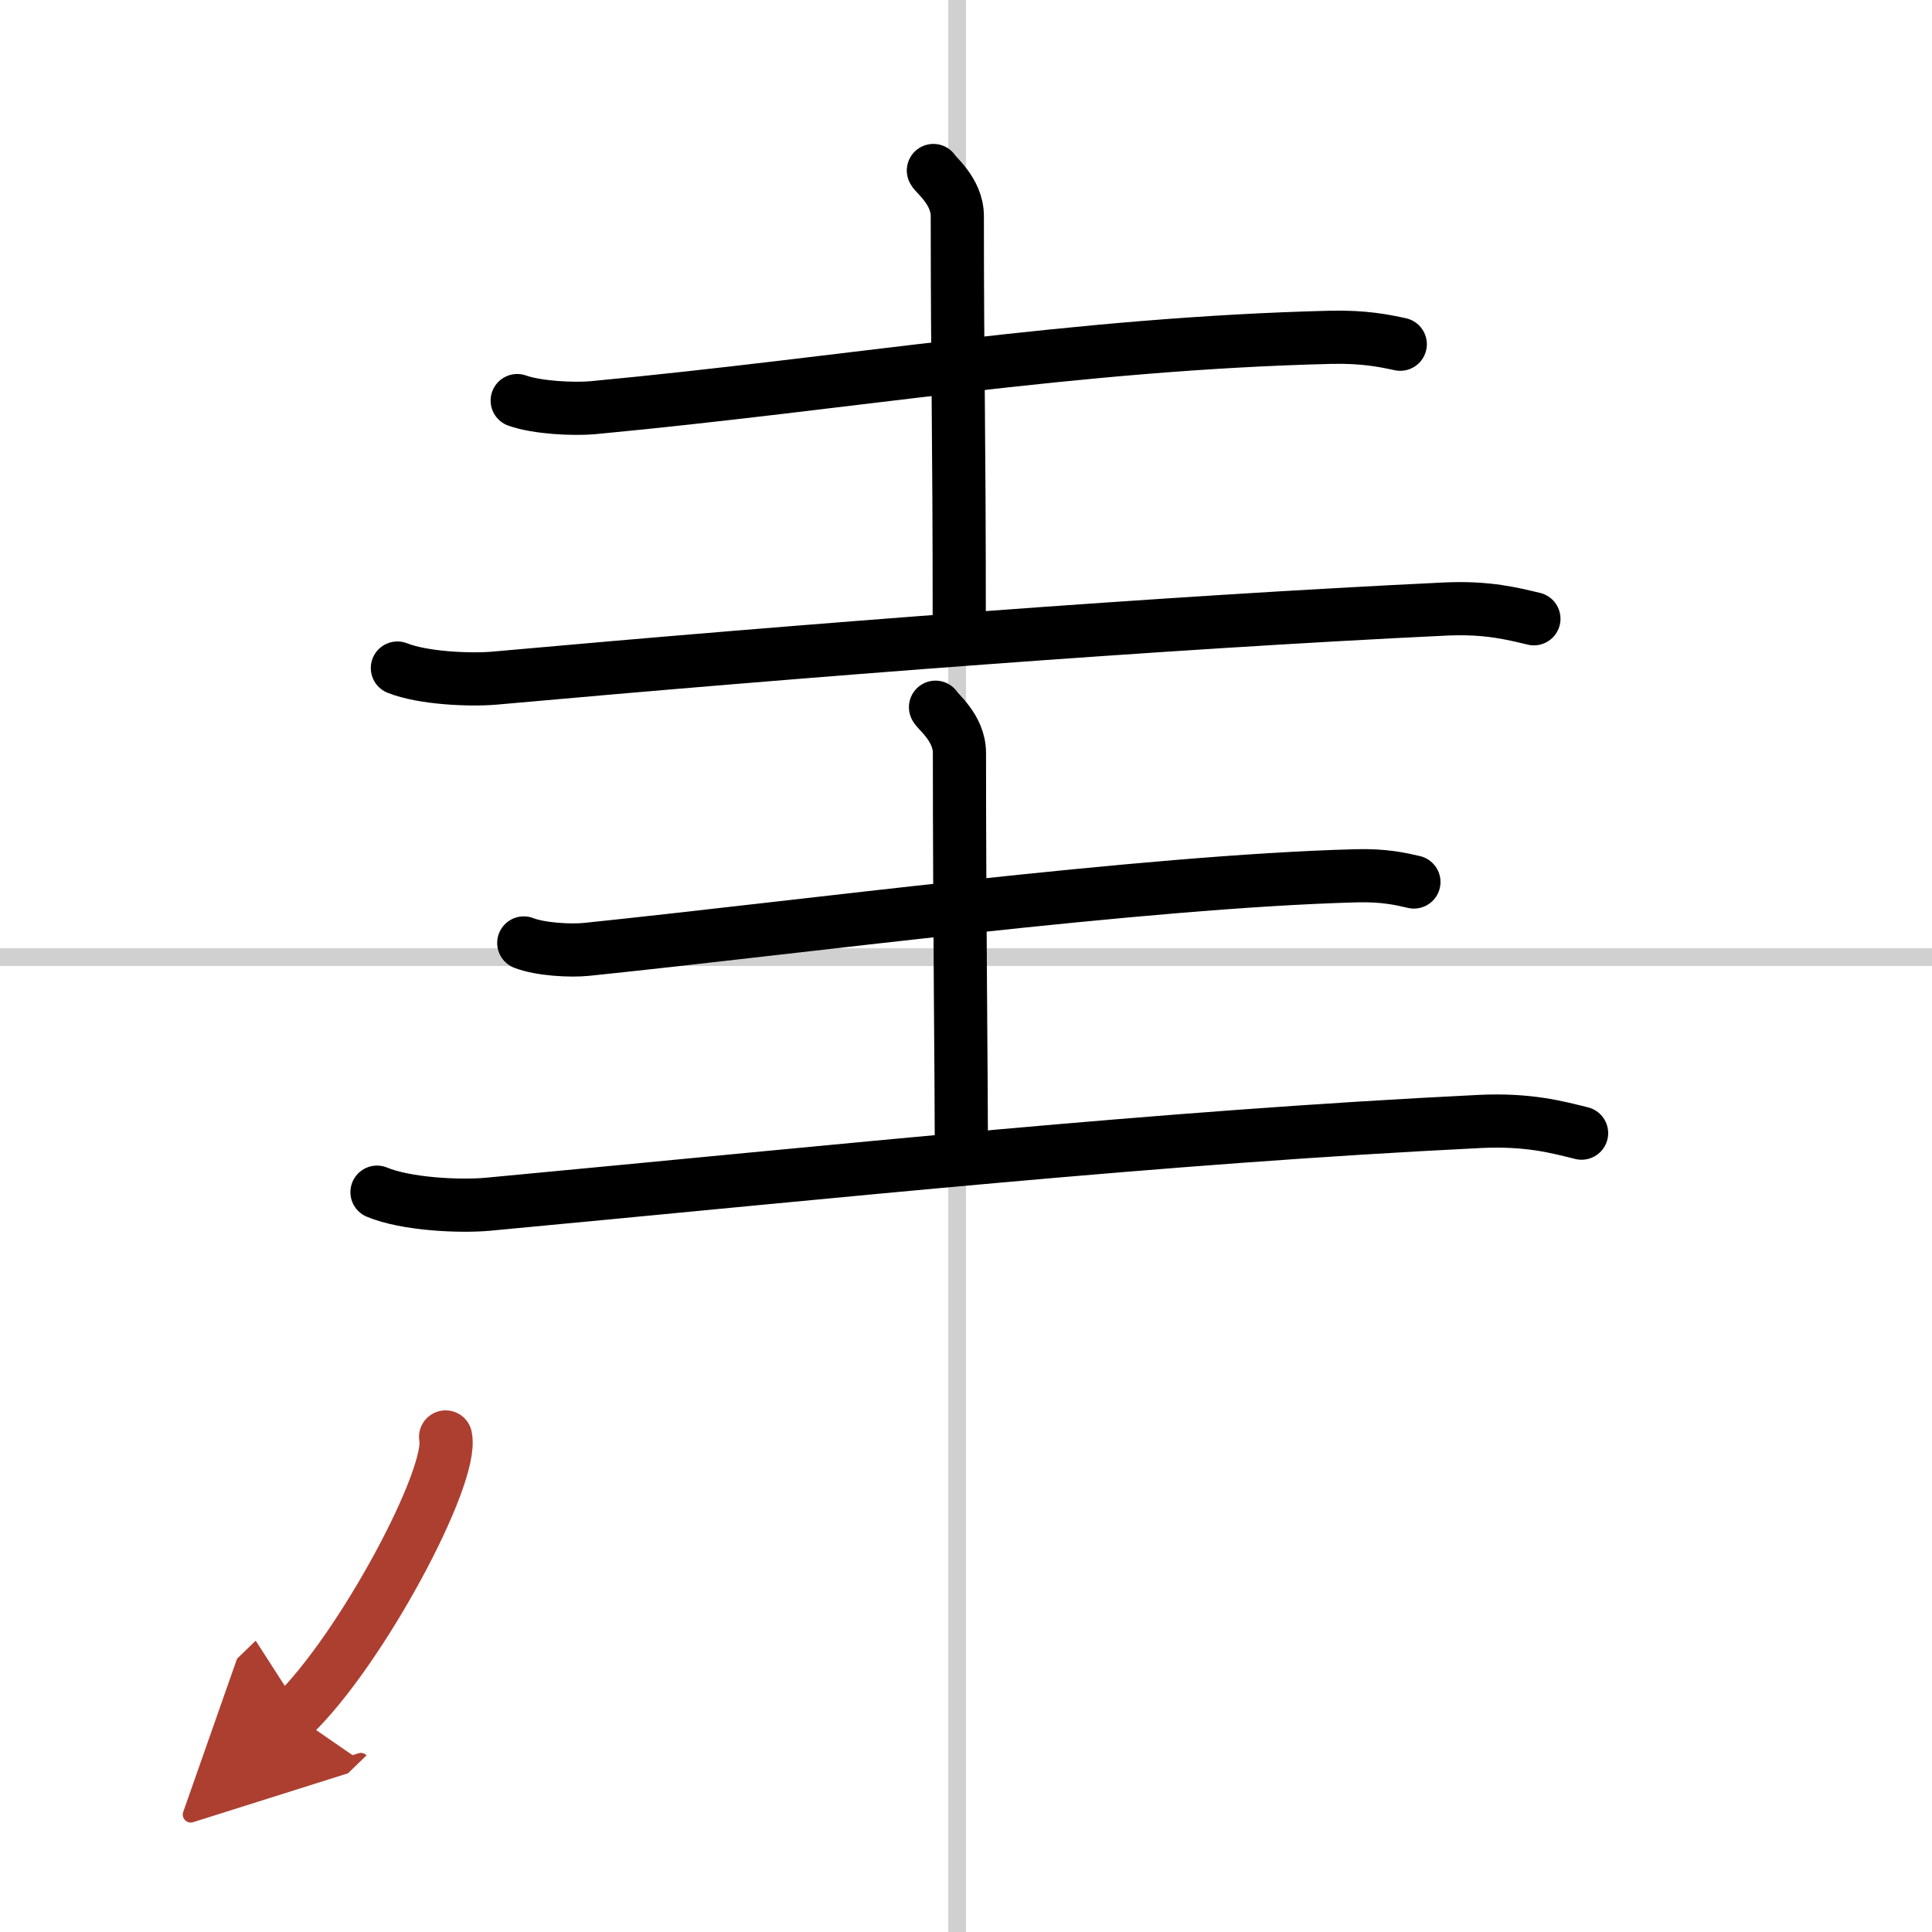
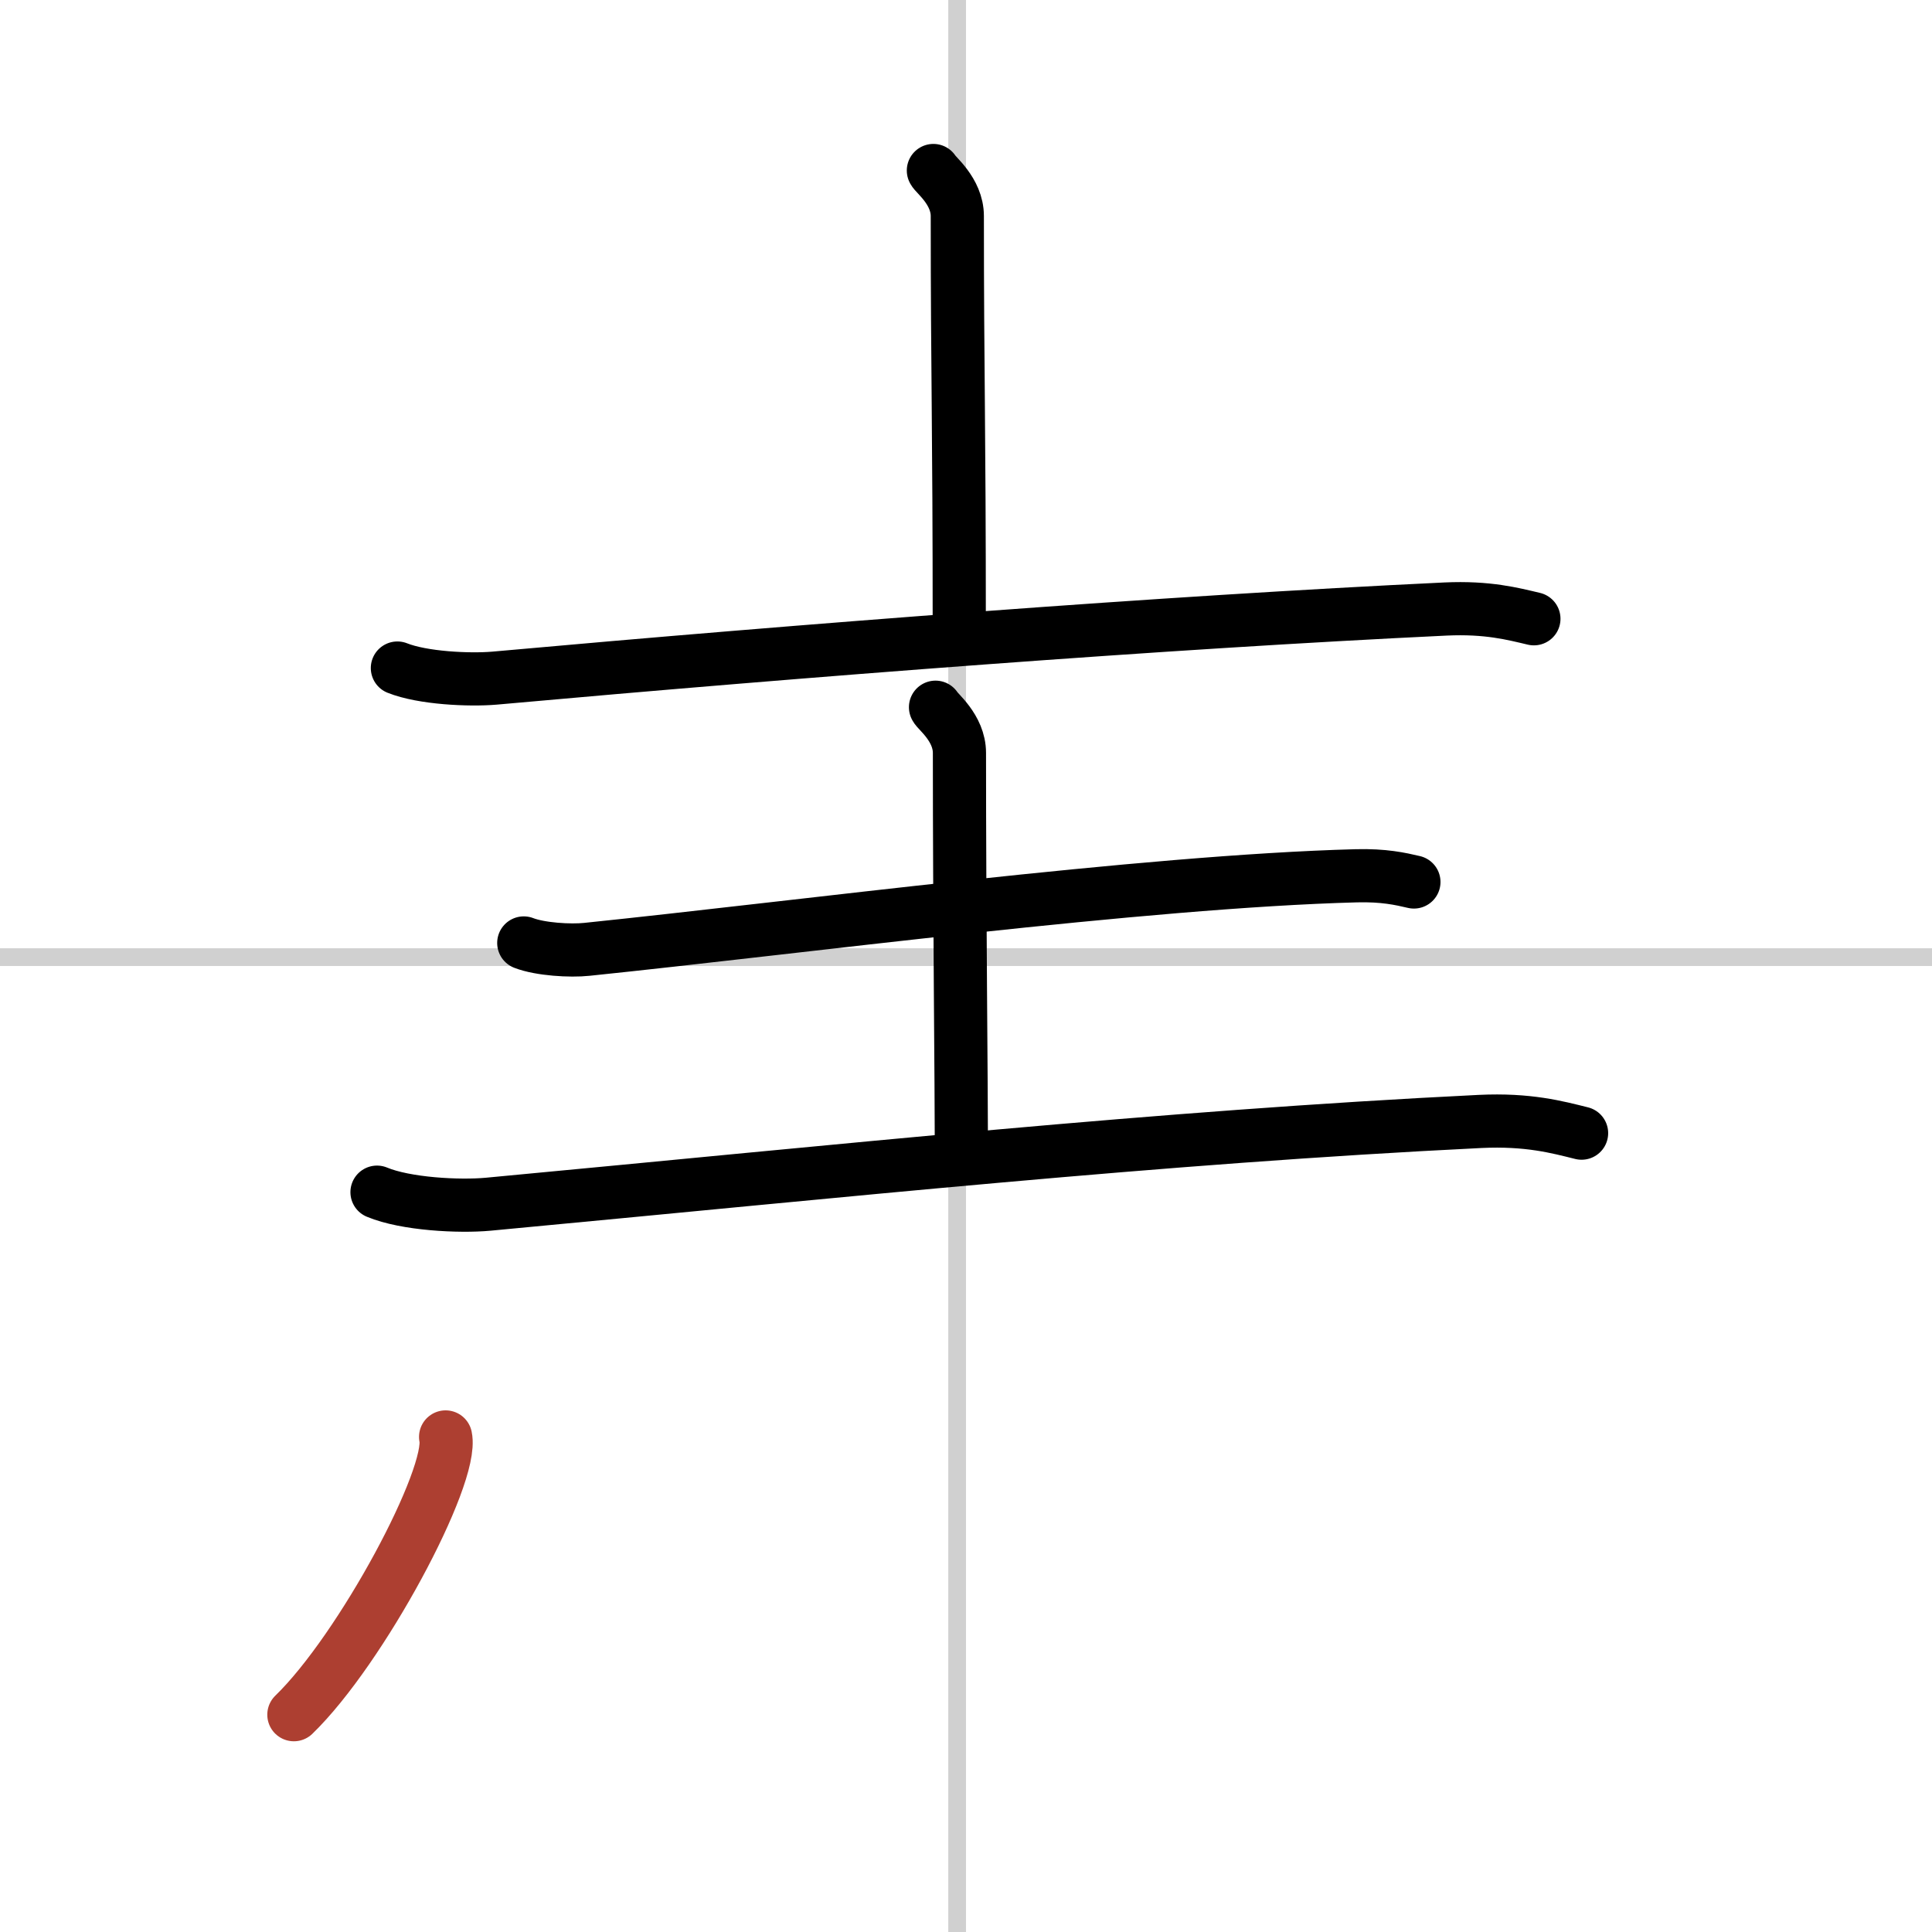
<svg xmlns="http://www.w3.org/2000/svg" width="400" height="400" viewBox="0 0 109 109">
  <defs>
    <marker id="a" markerWidth="4" orient="auto" refX="1" refY="5" viewBox="0 0 10 10">
-       <polyline points="0 0 10 5 0 10 1 5" fill="#ad3f31" stroke="#ad3f31" />
-     </marker>
+       </marker>
  </defs>
  <g fill="none" stroke="#000" stroke-linecap="round" stroke-linejoin="round" stroke-width="3">
-     <rect width="100%" height="100%" fill="#fff" stroke="#fff" />
    <line x1="54" x2="54" y2="109" stroke="#d0d0d0" stroke-width="1" />
    <line x2="109" y1="54" y2="54" stroke="#d0d0d0" stroke-width="1" />
-     <path d="m29.18 22.6c1.12 0.4 3.17 0.5 4.28 0.4 14.36-1.35 27.18-3.62 41.63-3.97 1.86-0.04 2.98 0.19 3.91 0.39" />
    <path d="m52.66 9.62c0.09 0.22 1.35 1.16 1.35 2.57 0 9.12 0.11 11.4 0.11 23.46" />
    <path d="m22.42 37.69c1.43 0.57 4.05 0.69 5.47 0.57 17.66-1.59 37.87-3.15 53.66-3.9 2.38-0.11 3.8 0.27 4.99 0.55" />
    <path d="m29.55 53.2c0.93 0.36 2.63 0.46 3.56 0.36 11.93-1.23 31.4-3.83 43.41-4.15 1.55-0.04 2.48 0.17 3.25 0.35" />
    <path d="m52.78 39.9c0.09 0.22 1.35 1.16 1.35 2.58 0 9.12 0.11 18.78 0.11 22.48" />
    <path d="m21.27 67.26c1.63 0.68 4.64 0.83 6.27 0.68 20.25-1.9 37.85-3.78 55.96-4.67 2.72-0.13 4.36 0.32 5.73 0.66" />
    <path d="m25.14 81.07c0.47 2.21-4.75 11.98-8.56 15.67" marker-end="url(#a)" stroke="#ad3f31" />
  </g>
</svg>